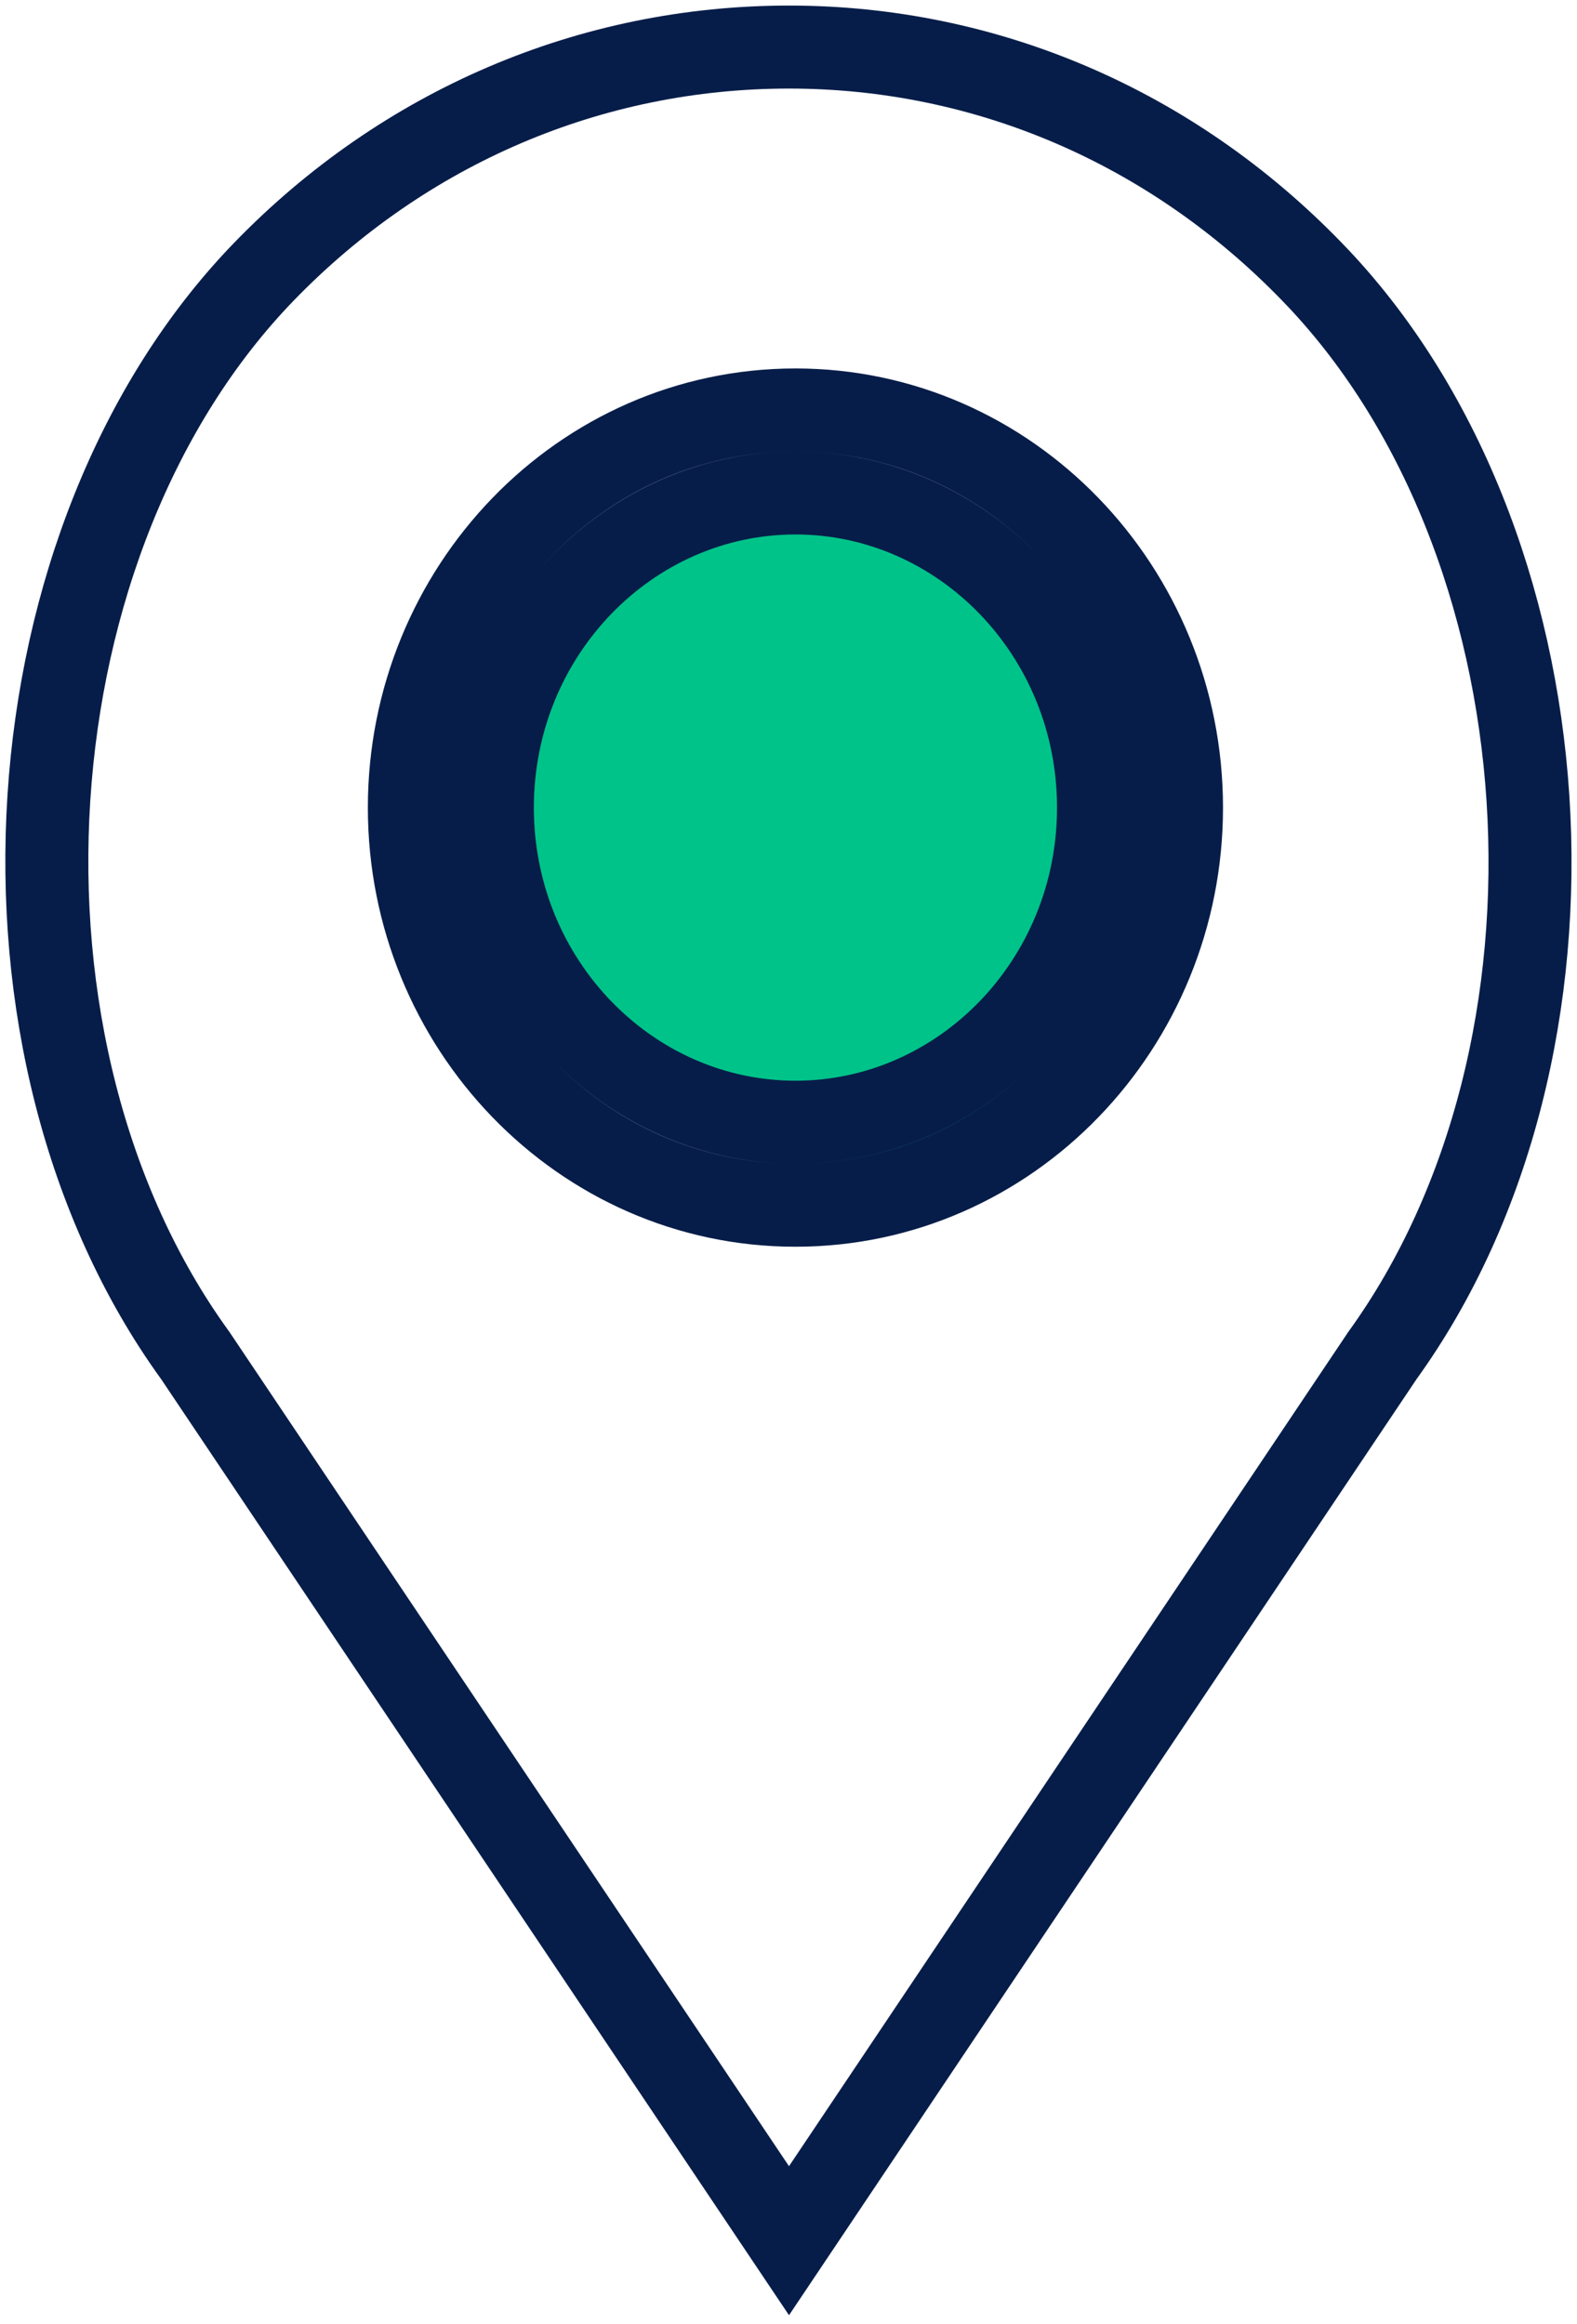
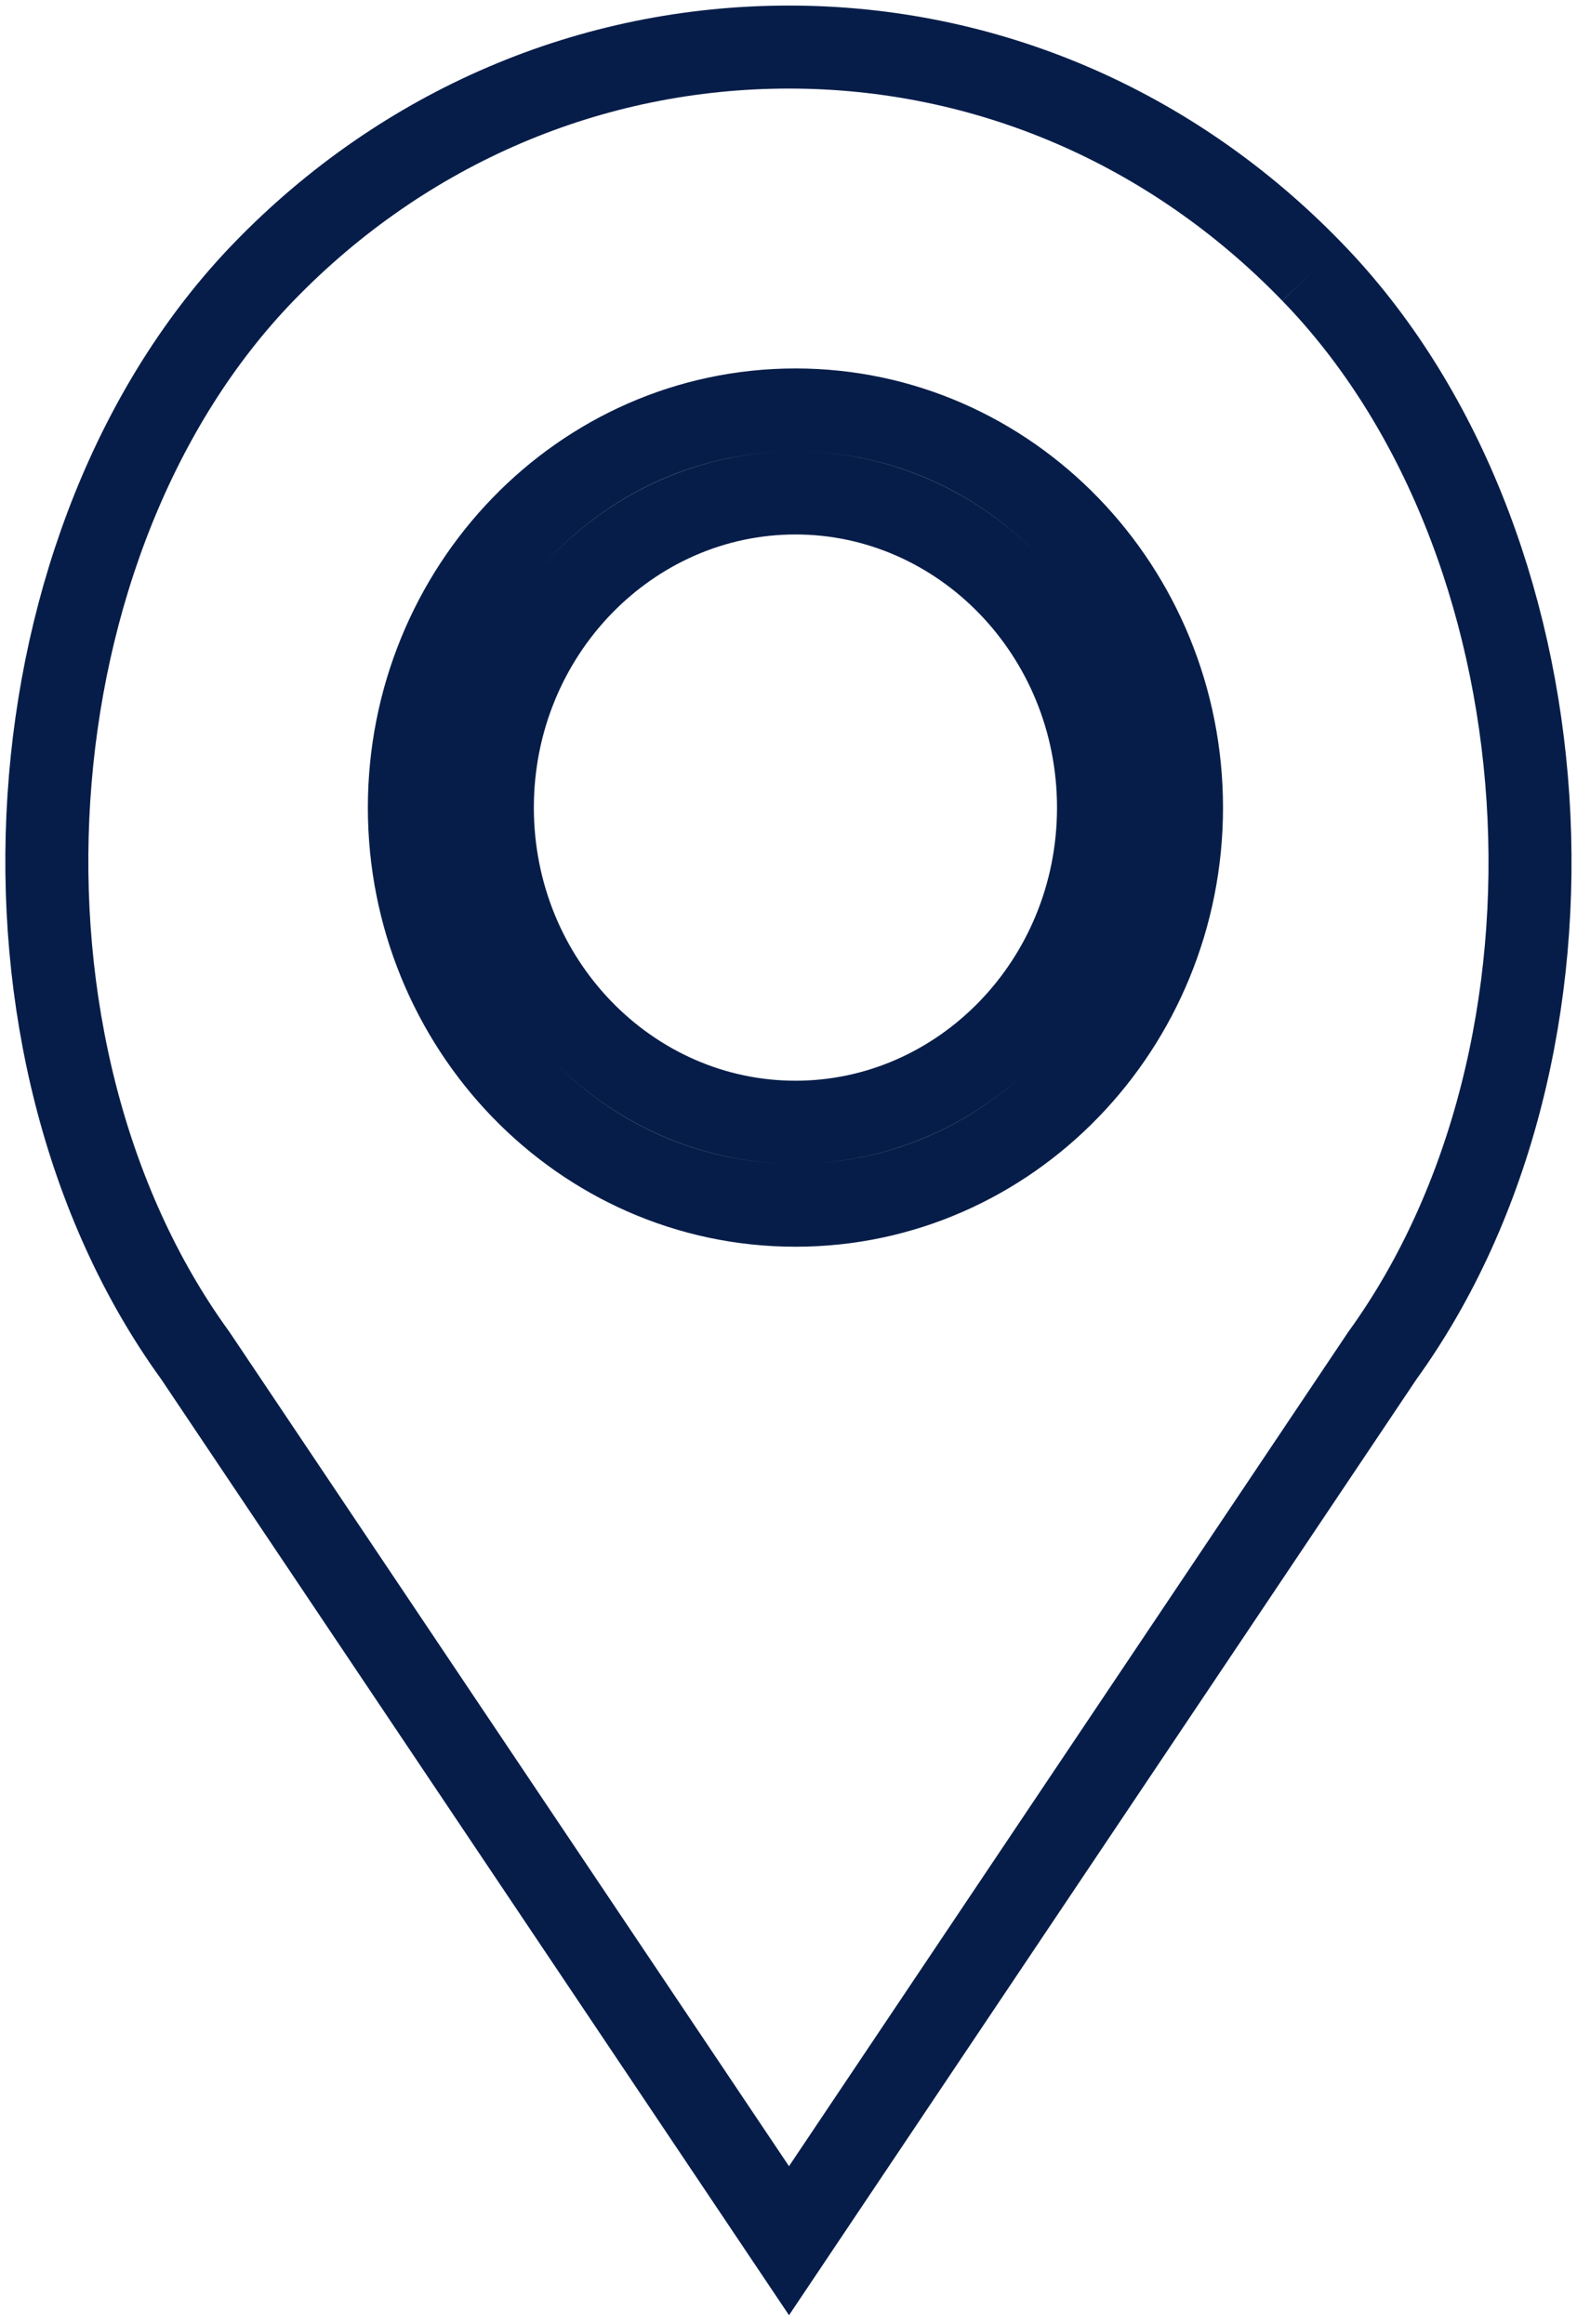
<svg xmlns="http://www.w3.org/2000/svg" width="19" height="28" viewBox="0 0 19 28" fill="none">
-   <circle cx="10" cy="10" r="4" fill="#00C389" />
-   <path d="M15.808 3.275C17.357 4.87 18.251 7.198 18.409 9.618C18.566 12.038 17.984 14.493 16.654 16.333L16.649 16.34L16.644 16.348L9.506 26.995L2.355 16.334L2.35 16.327L2.345 16.32C1.015 14.48 0.433 12.028 0.589 9.611C0.745 7.195 1.635 4.87 3.178 3.275C4.871 1.526 7.122 0.567 9.506 0.567C11.876 0.567 14.115 1.525 15.808 3.275ZM9.584 13.52C7.586 13.52 5.932 11.835 5.932 9.73C5.932 7.625 7.586 5.939 9.584 5.939C11.582 5.939 13.235 7.625 13.235 9.73C13.235 11.835 11.582 13.52 9.584 13.52ZM4.932 9.73C4.932 12.356 7.003 14.52 9.584 14.52C12.164 14.52 14.235 12.356 14.235 9.73C14.235 7.103 12.164 4.939 9.584 4.939C7.003 4.939 4.932 7.103 4.932 9.73Z" stroke="#071D49" stroke-miterlimit="10" />
+   <path d="M15.808 3.275C17.357 4.87 18.251 7.198 18.409 9.618C18.566 12.038 17.984 14.493 16.654 16.333L16.649 16.34L16.644 16.348L9.506 26.995L2.355 16.334L2.35 16.327L2.345 16.32C1.015 14.48 0.433 12.028 0.589 9.611C0.745 7.195 1.635 4.87 3.178 3.275C4.871 1.526 7.122 0.567 9.506 0.567C11.876 0.567 14.115 1.525 15.808 3.275M9.584 13.52C7.586 13.52 5.932 11.835 5.932 9.73C5.932 7.625 7.586 5.939 9.584 5.939C11.582 5.939 13.235 7.625 13.235 9.73C13.235 11.835 11.582 13.52 9.584 13.52ZM4.932 9.73C4.932 12.356 7.003 14.52 9.584 14.52C12.164 14.52 14.235 12.356 14.235 9.73C14.235 7.103 12.164 4.939 9.584 4.939C7.003 4.939 4.932 7.103 4.932 9.73Z" stroke="#071D49" stroke-miterlimit="10" />
</svg>